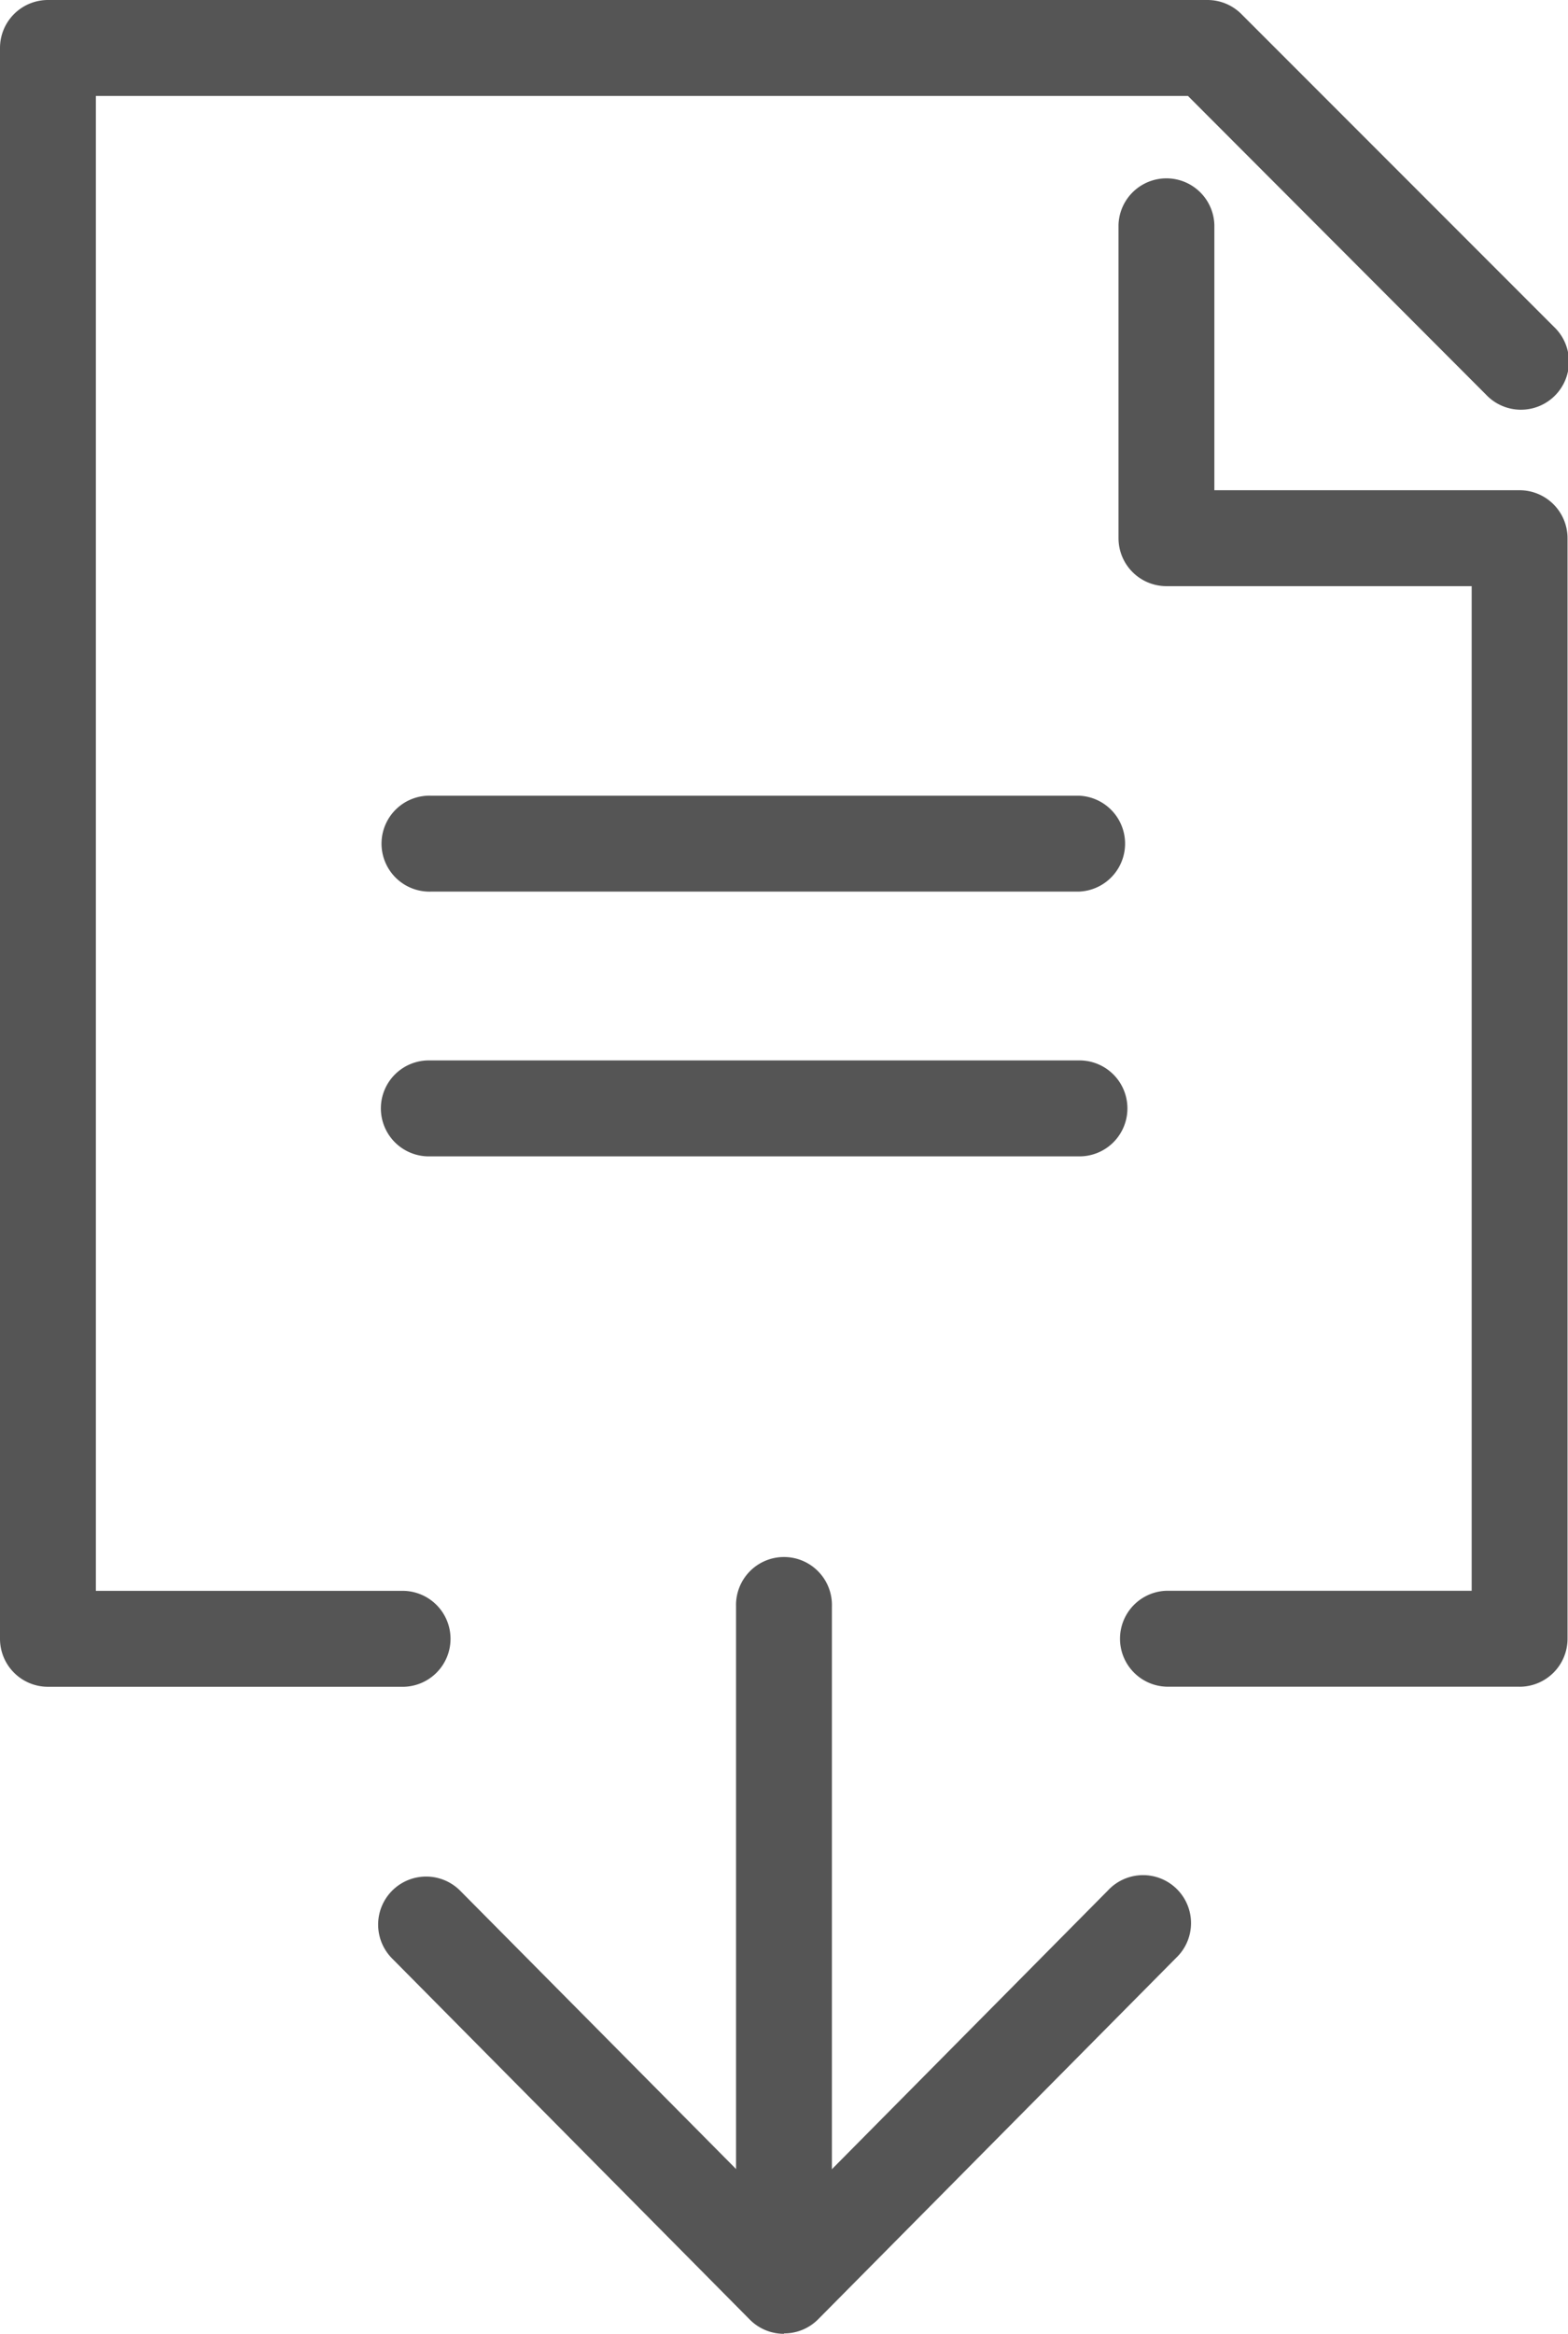
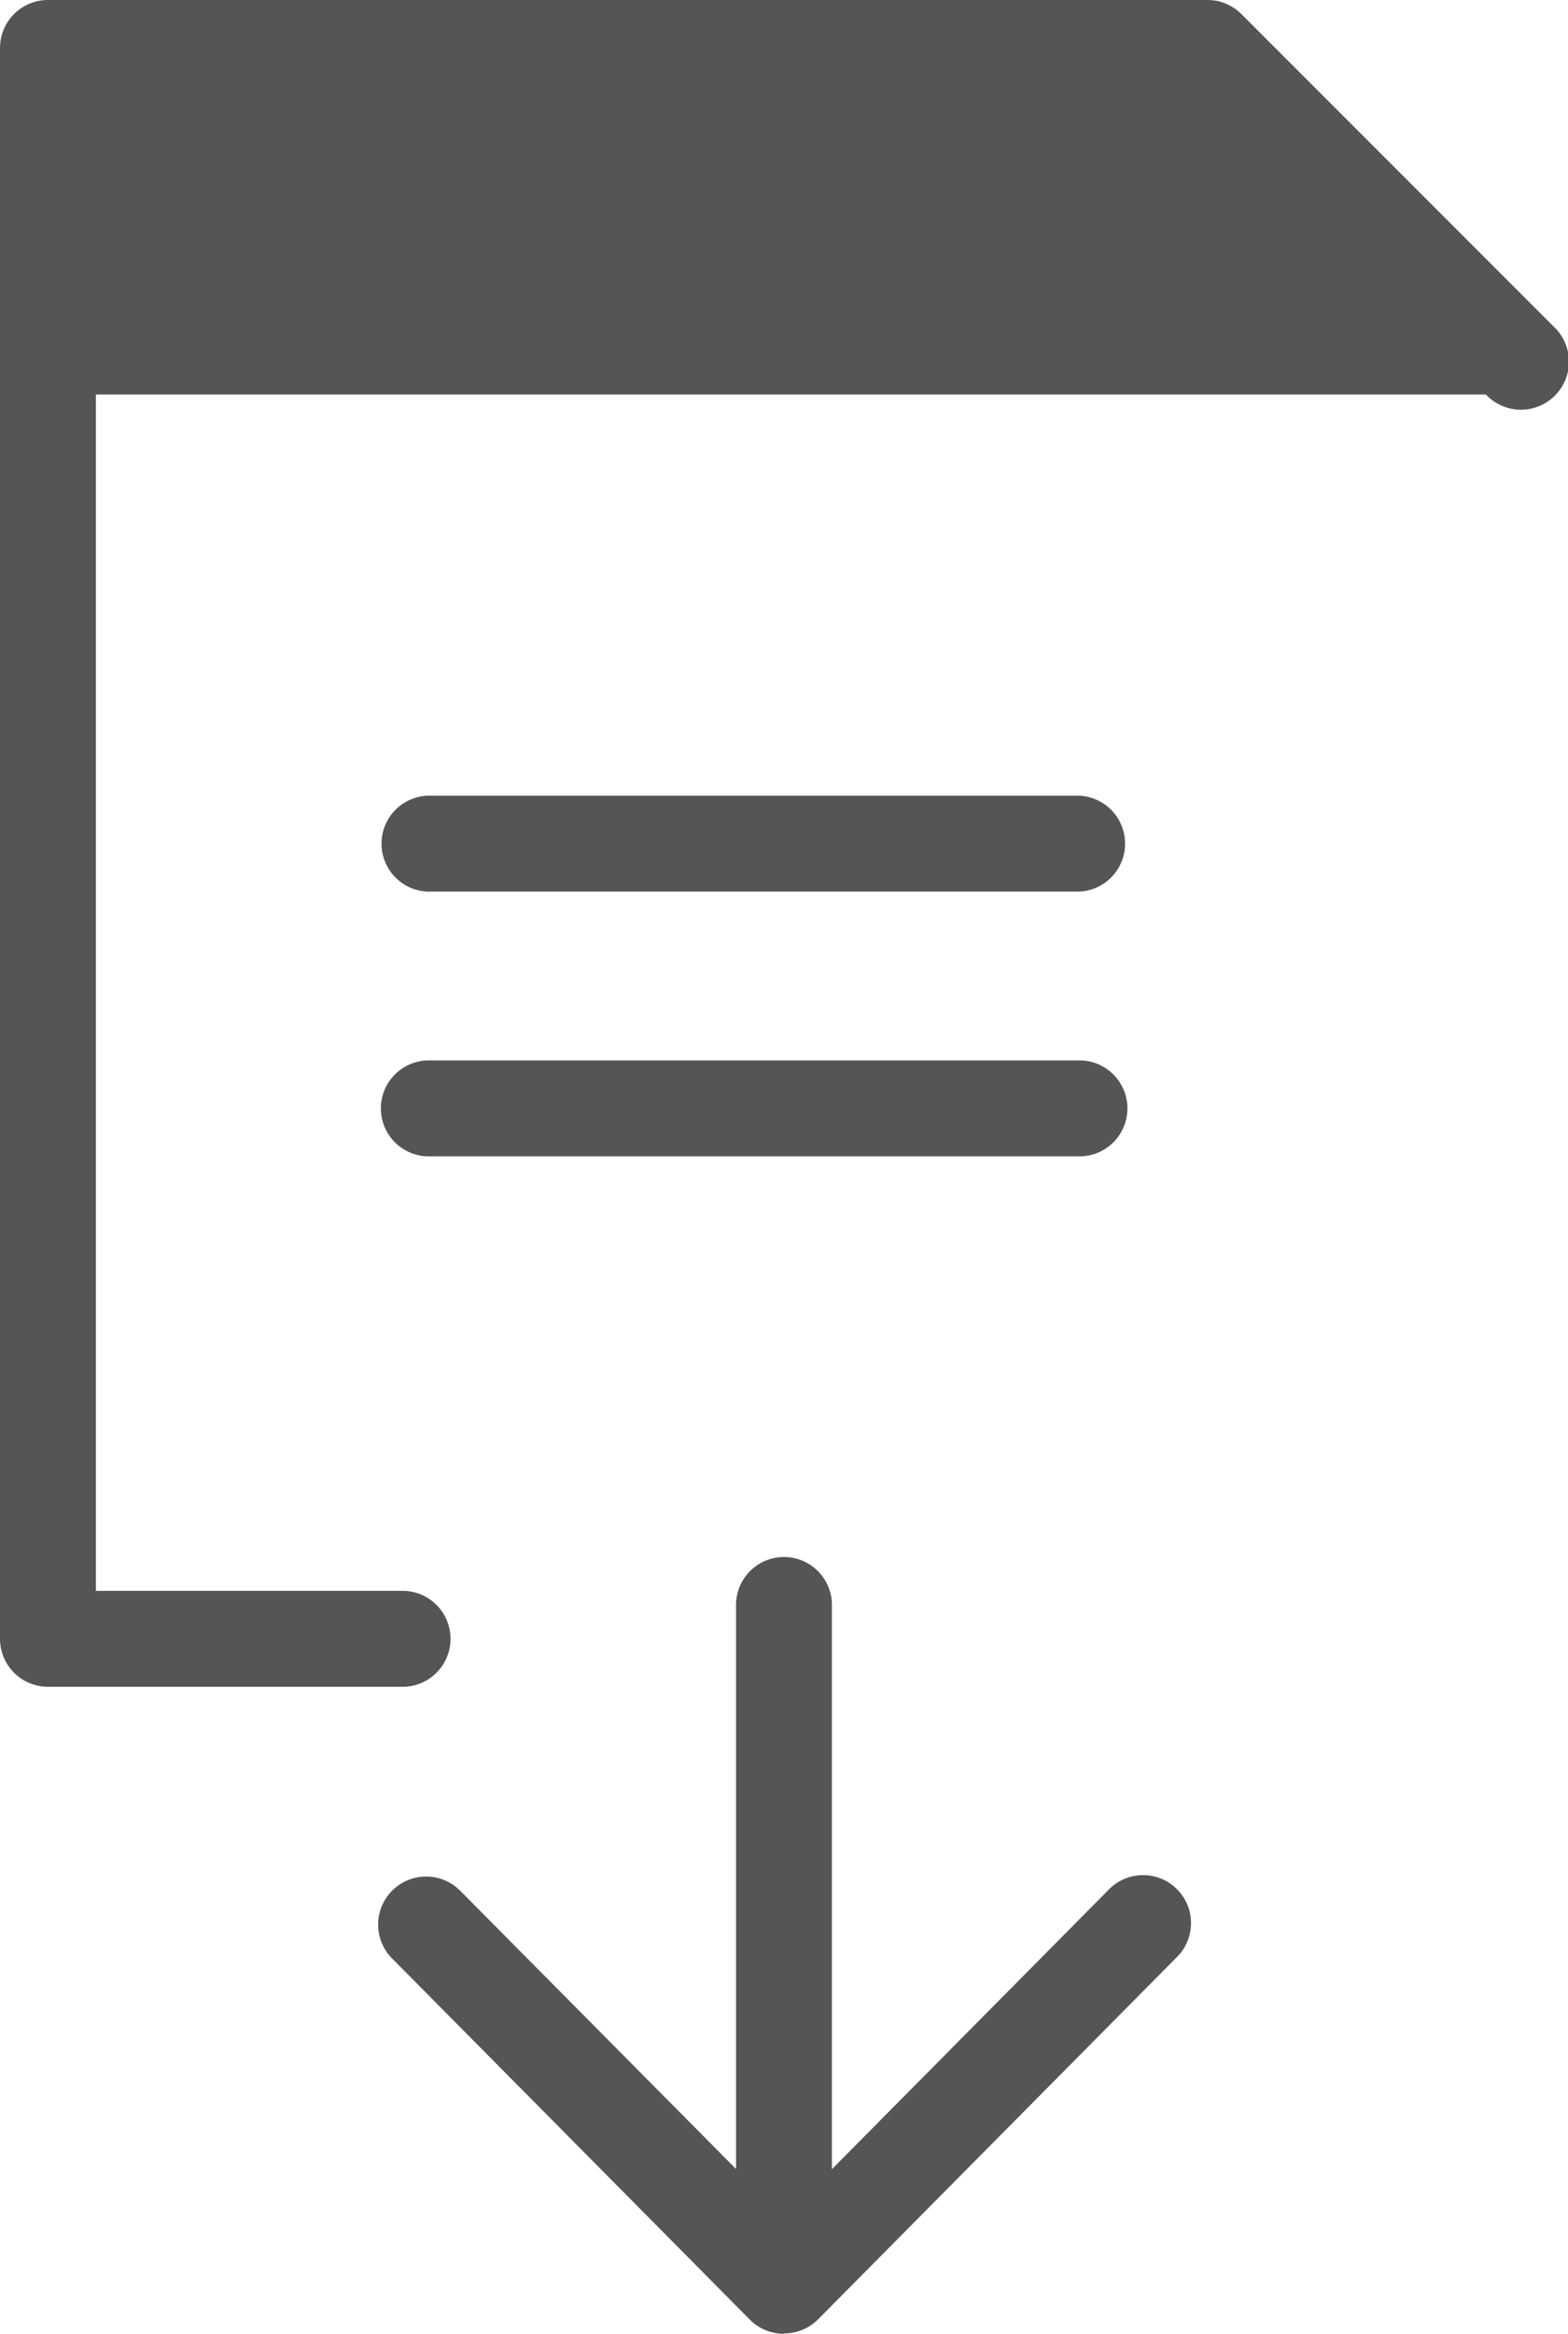
<svg xmlns="http://www.w3.org/2000/svg" width="33.614" height="50" viewBox="0 0 33.614 50">
  <defs>
    <style>.a{fill:#555;}</style>
  </defs>
  <g transform="translate(-8.834 -0.008)">
    <path class="a" d="M31.943,24.782H18.059a1.028,1.028,0,1,1,0-2.055H31.943a1.028,1.028,0,1,1,0,2.055Z" />
    <path class="a" d="M31.957,19.11H18.073a1.028,1.028,0,1,1,0-2.055H31.957a1.028,1.028,0,0,1,0,2.055Z" />
-     <path class="a" d="M41.409,36.144H33.84a1.028,1.028,0,0,1,0-2.055h6.543V12.566H33.84a1.028,1.028,0,0,1-1.028-1.028V4.825a1.028,1.028,0,0,1,2.055,0v5.686H41.41a1.028,1.028,0,0,1,1.028,1.028V35.117a1.028,1.028,0,0,1-1.029,1.028Z" />
-     <path class="a" d="M17.432,36.146H9.862a1.028,1.028,0,0,1-1.028-1.028V1.035A1.028,1.028,0,0,1,9.862.008H34.719a1.028,1.028,0,0,1,.726.3l6.7,6.7a1.029,1.029,0,1,1-1.457,1.452L34.3,2.063H10.889V34.091h6.543a1.028,1.028,0,1,1,0,2.055Z" />
+     <path class="a" d="M17.432,36.146H9.862a1.028,1.028,0,0,1-1.028-1.028V1.035A1.028,1.028,0,0,1,9.862.008H34.719a1.028,1.028,0,0,1,.726.3l6.7,6.7a1.029,1.029,0,1,1-1.457,1.452H10.889V34.091h6.543a1.028,1.028,0,1,1,0,2.055Z" />
    <path class="a" d="M25.642,50.008a1.028,1.028,0,0,1-.73-.3l-7.673-7.742A1.028,1.028,0,1,1,18.7,40.516l6.943,7,6.942-7.006a1.028,1.028,0,1,1,1.459,1.447L26.37,49.7a1.028,1.028,0,0,1-.729.3Z" />
    <path class="a" d="M25.641,48.071a1.028,1.028,0,0,1-1.028-1.028V34.426a1.028,1.028,0,1,1,2.055,0V47.043a1.027,1.027,0,0,1-1.028,1.028Z" />
  </g>
</svg>